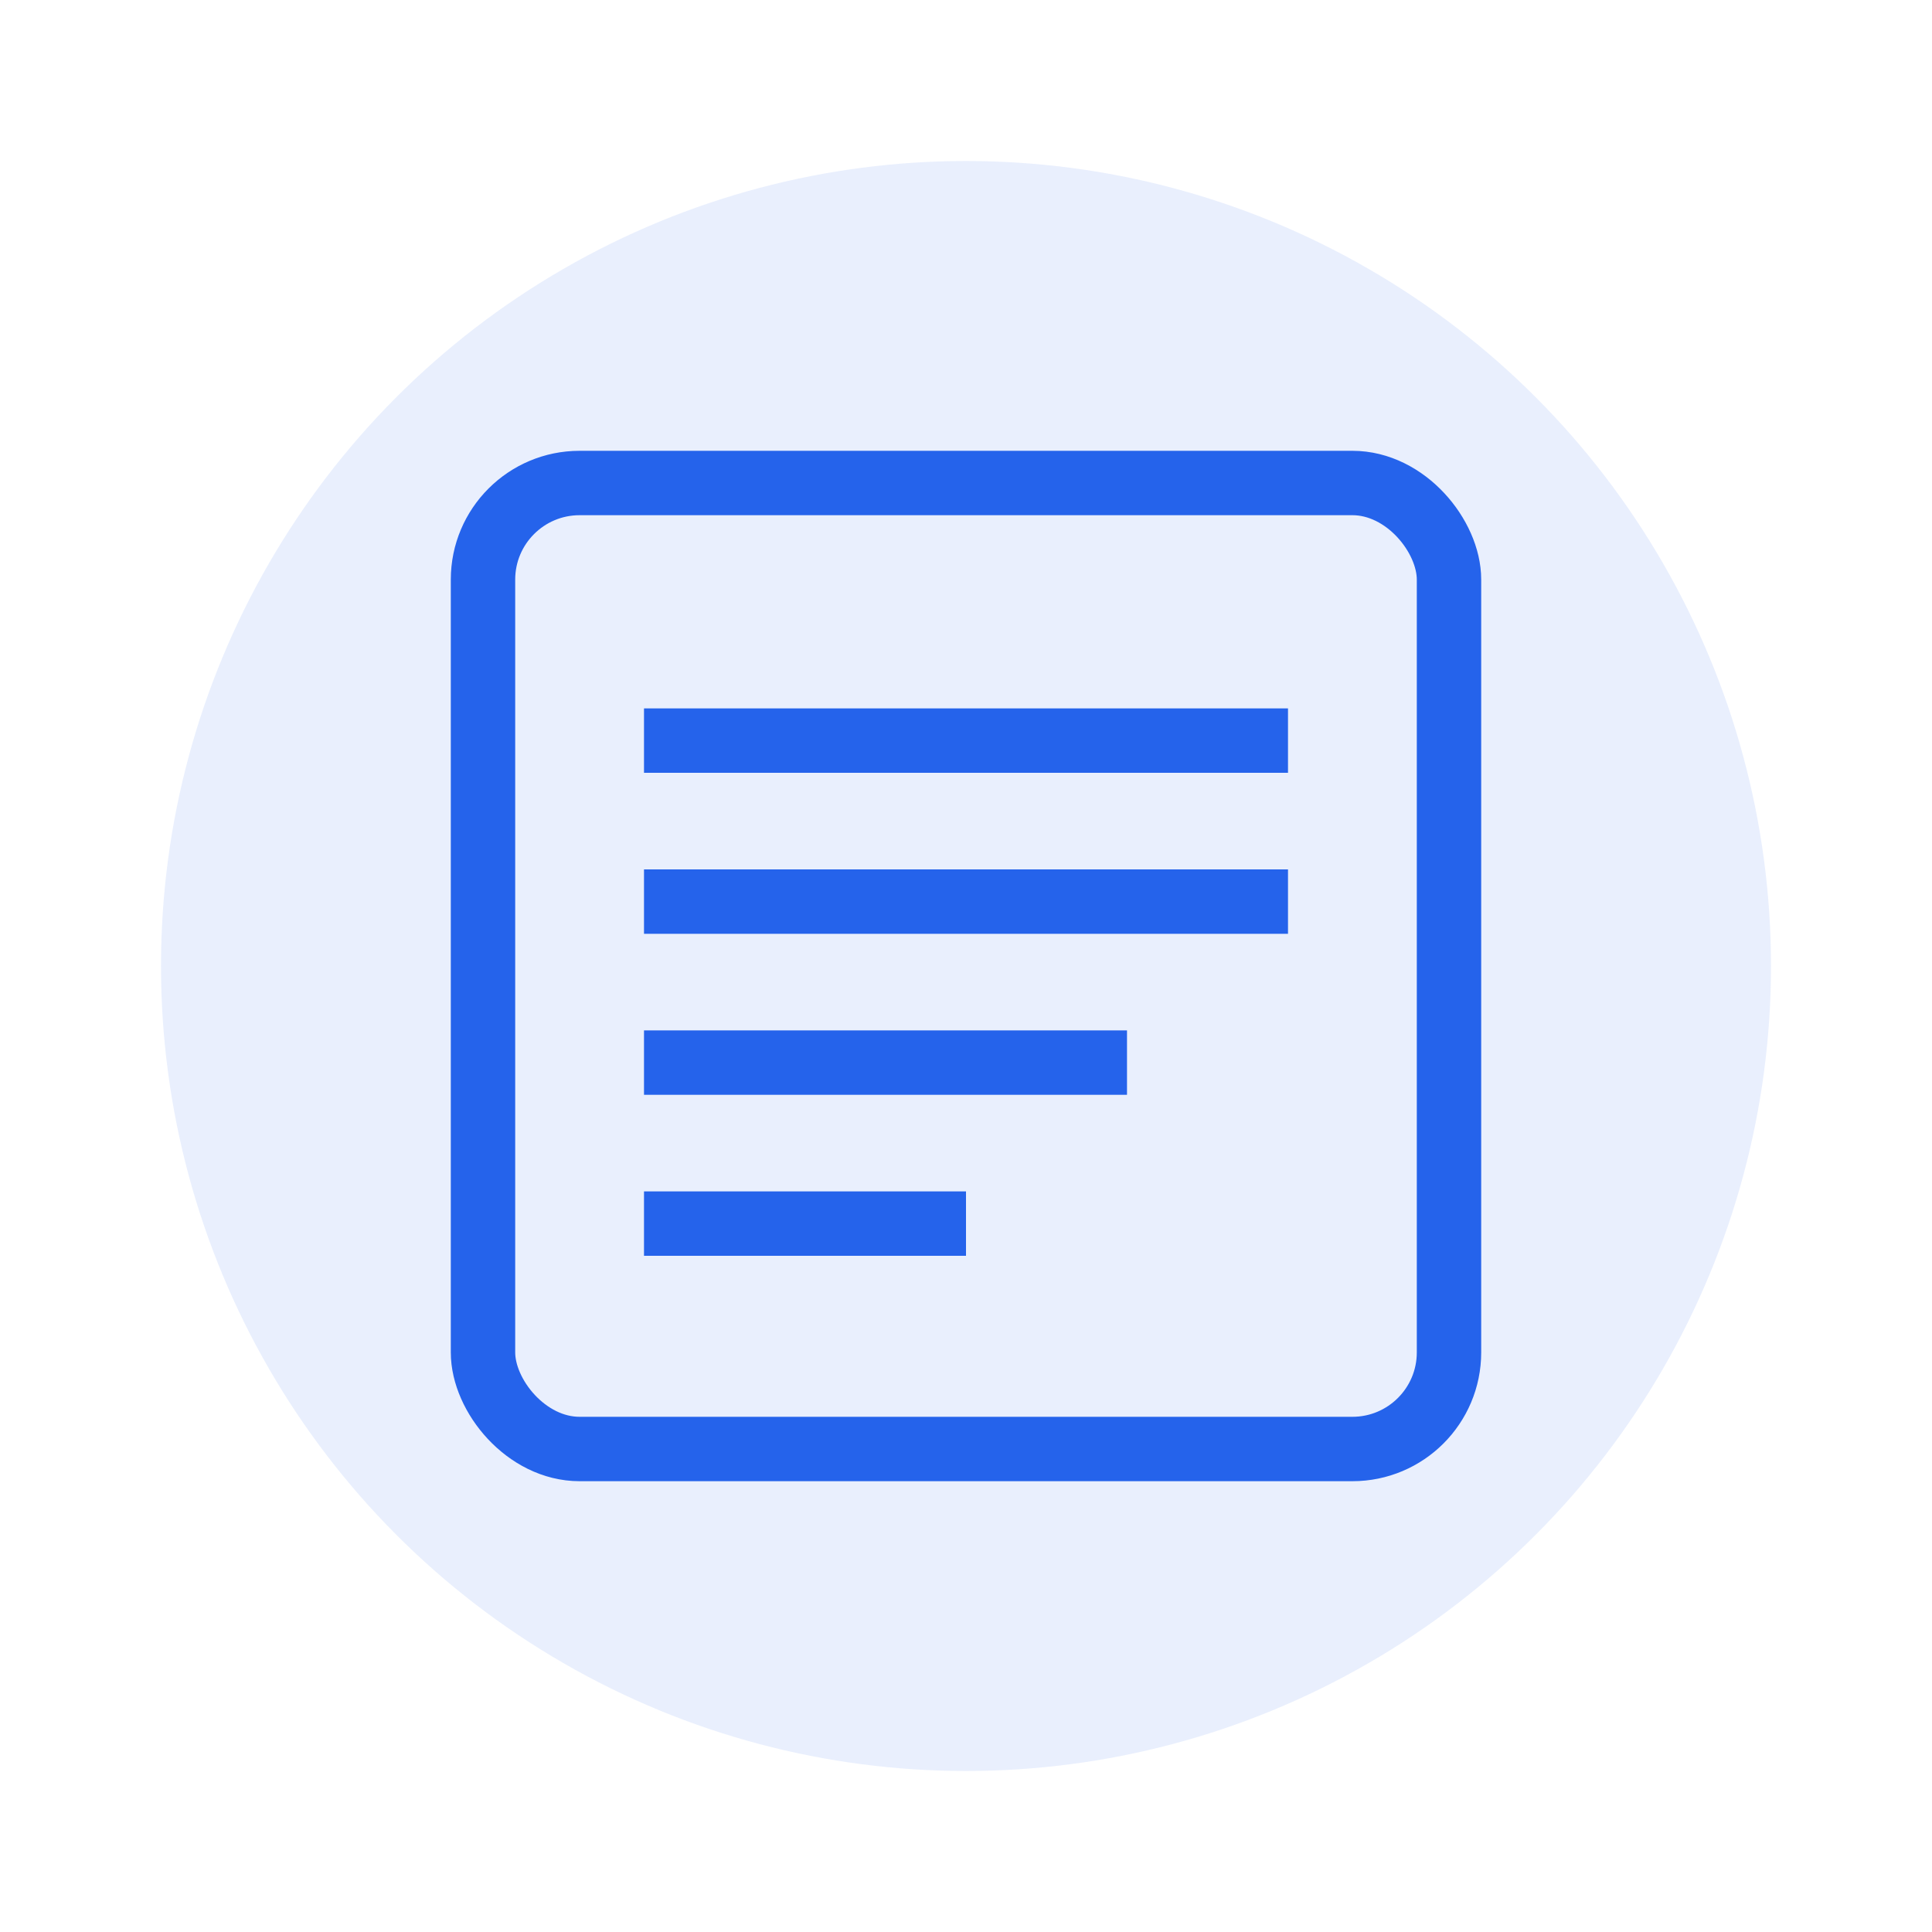
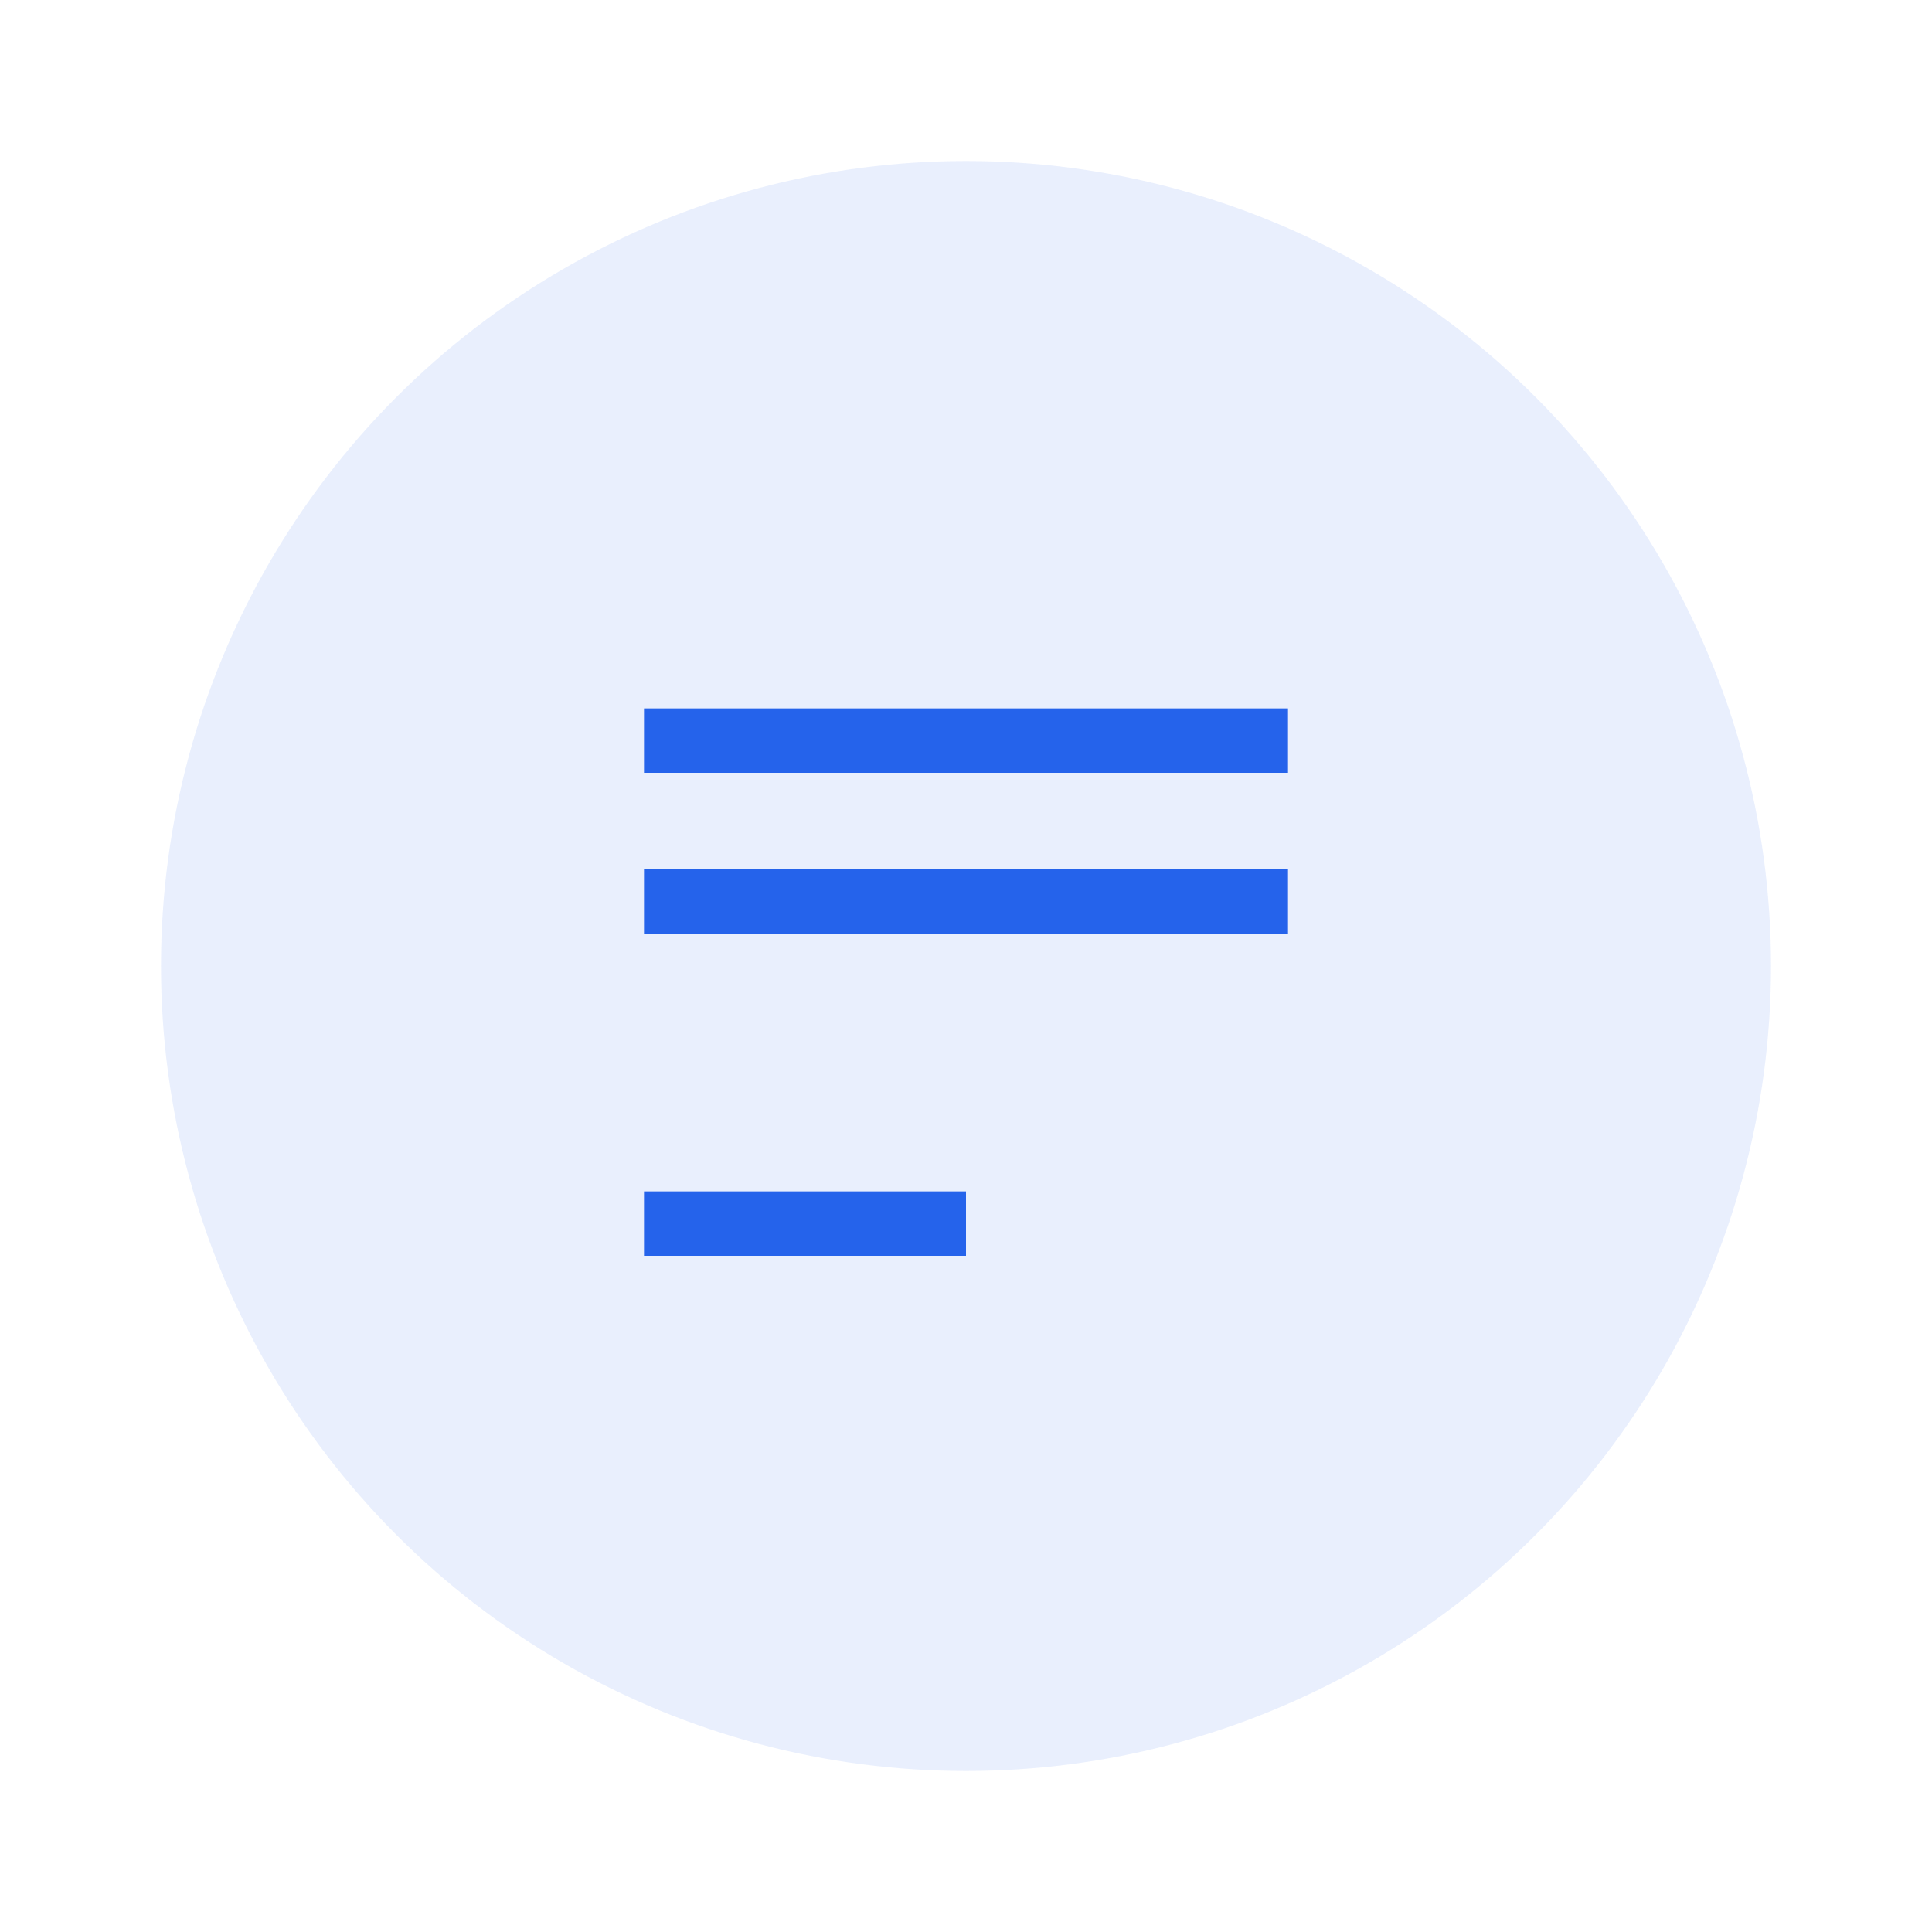
<svg xmlns="http://www.w3.org/2000/svg" viewBox="0 0 60 60" width="60" height="60">
  <circle cx="30" cy="30" r="25" fill="#2563eb" fill-opacity="0.1" />
-   <rect x="15" y="15" width="30" height="30" rx="3" ry="3" fill="none" stroke="#2563eb" stroke-width="2" />
  <path d="M20 23 L40 23" stroke="#2563eb" stroke-width="2" />
  <path d="M20 28 L40 28" stroke="#2563eb" stroke-width="2" />
-   <path d="M20 33 L35 33" stroke="#2563eb" stroke-width="2" />
  <path d="M20 38 L30 38" stroke="#2563eb" stroke-width="2" />
</svg>